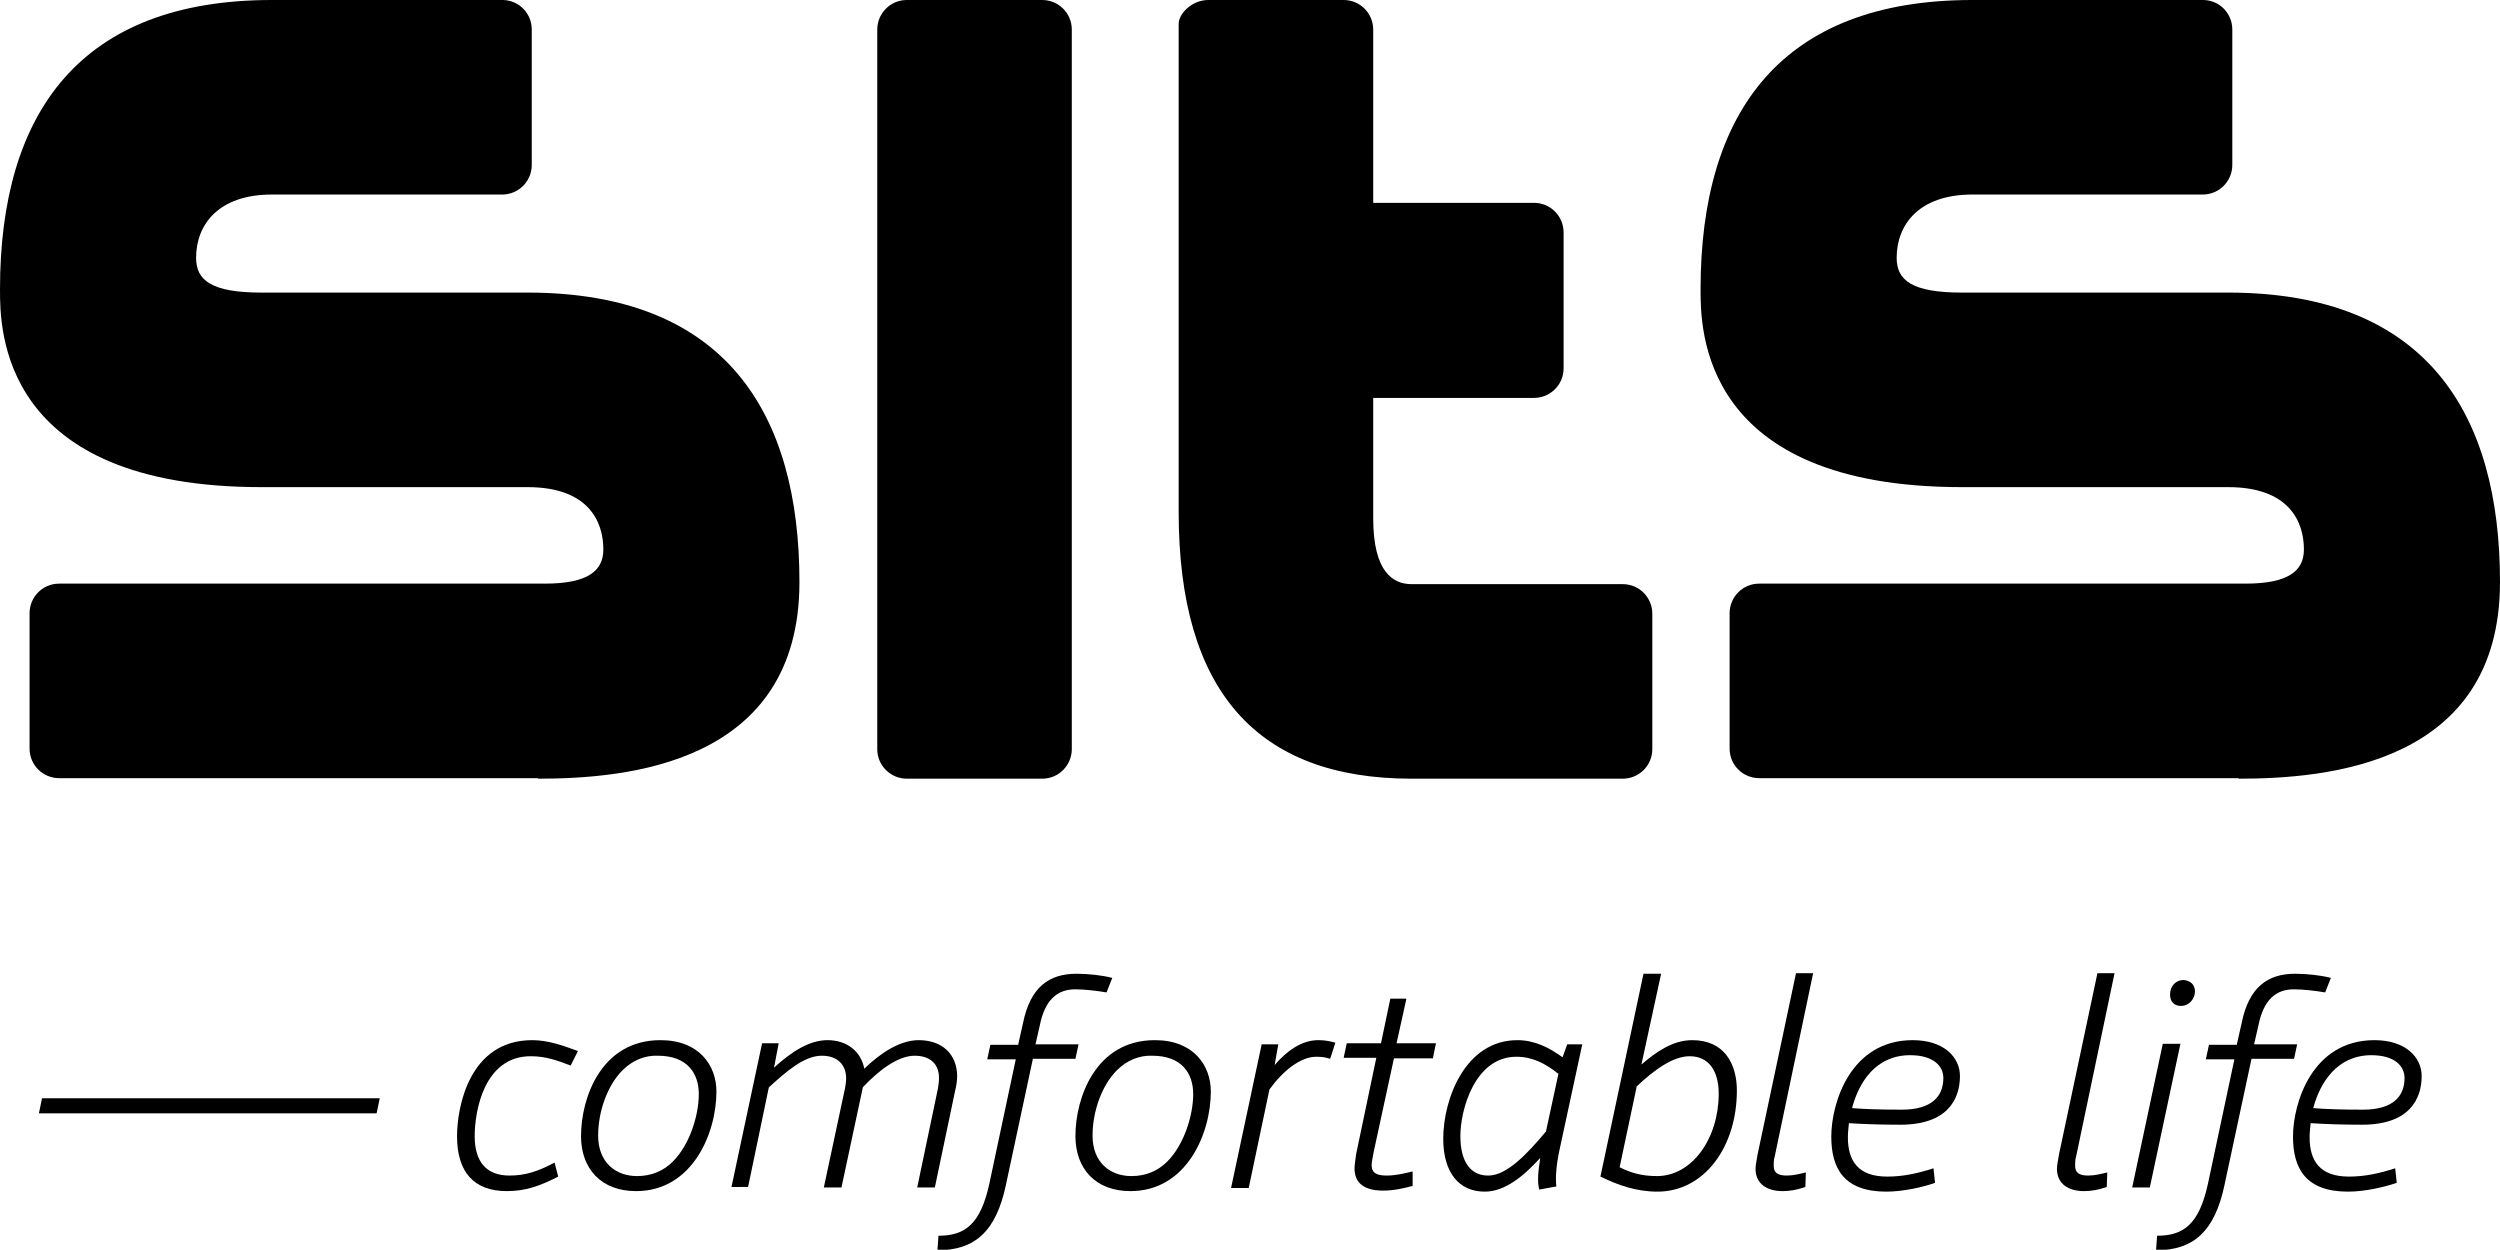
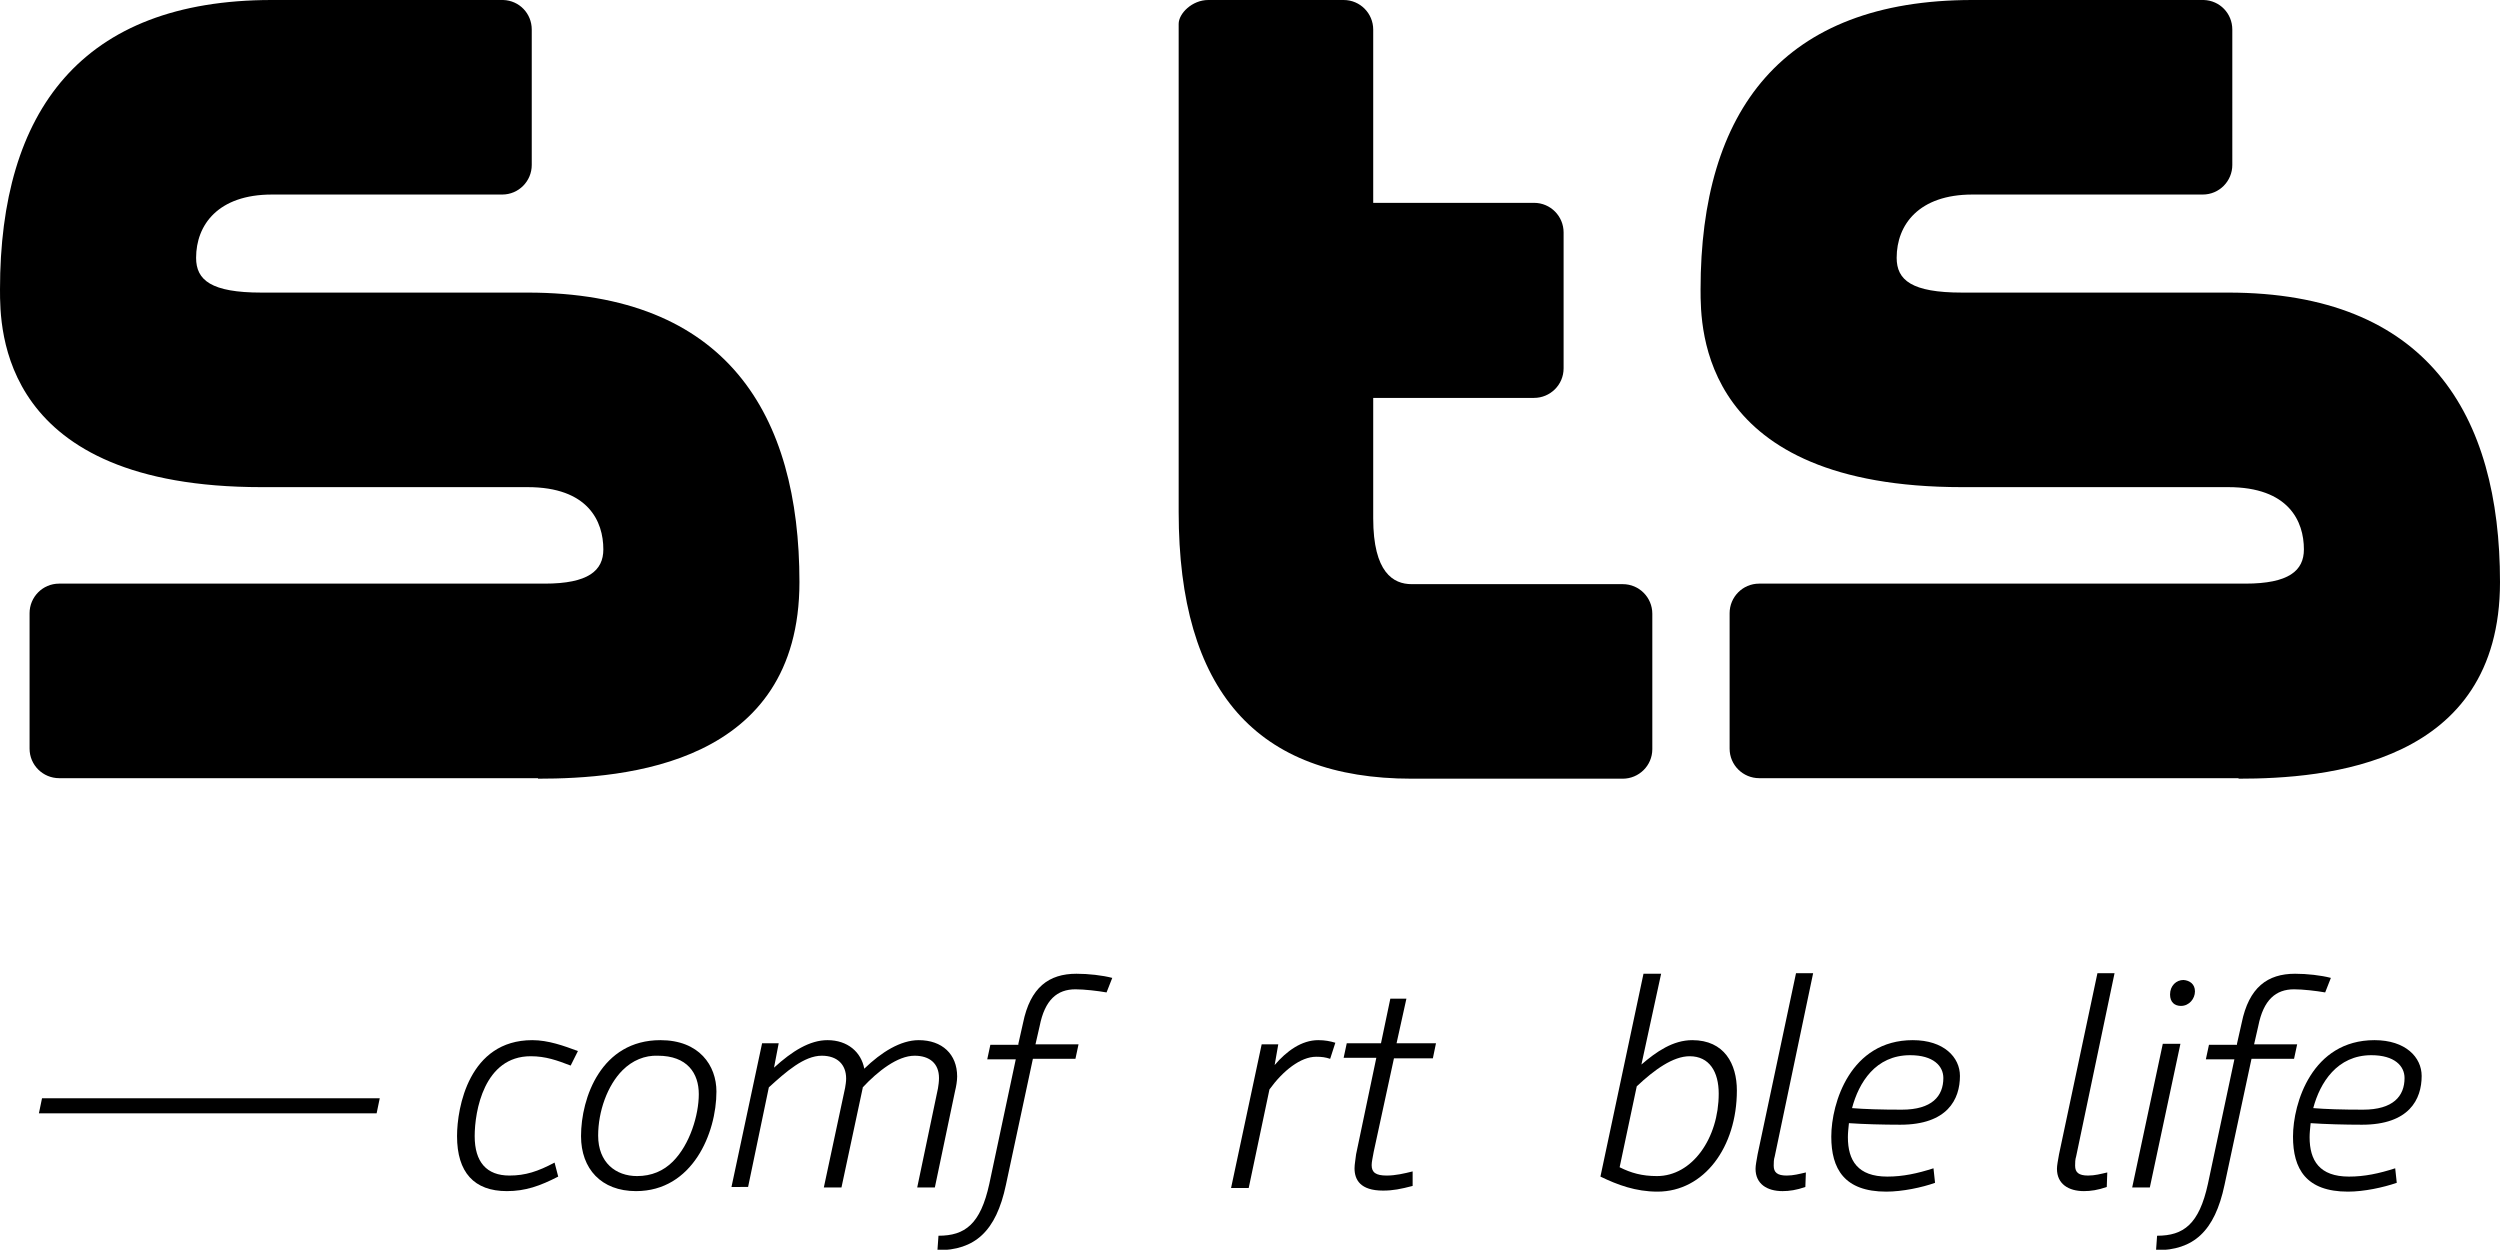
<svg xmlns="http://www.w3.org/2000/svg" version="1.1" id="Lager_1" x="0px" y="0px" viewBox="0 0 481.9 240.9" style="enable-background:new 0 0 481.9 240.9;" xml:space="preserve">
  <path d="M103.7,150.1c16.9,0,50.4-2.7,50.4-37.9c0-32.3-14-55.8-52.4-55.8H50.4c-9.7,0-12.6-2.4-12.6-6.7c0-6.4,4.3-12.2,14.6-12.2  h44.4c3.2,0,5.7-2.6,5.7-5.7V5.7c0-3.1-2.4-5.6-5.5-5.7c-0.1,0-44.6,0-44.6,0C15.7,0,0,21.4,0,55.8c0,7.6,0,38.1,50.4,38.1h51.3  c11.7,0,14.6,6.6,14.6,12c0,4.1-2.9,6.6-11.3,6.6H11.4c-3.2,0-5.7,2.6-5.7,5.7v26.1c0,3.2,2.6,5.7,5.7,5.7H103.7z" />
-   <path d="M169.1,144.4c0,3.2,2.6,5.7,5.7,5.7h26.1c3.2,0,5.7-2.6,5.7-5.7V5.7c0-3.2-2.6-5.7-5.7-5.7h-26.1c-3.2,0-5.7,2.6-5.7,5.7  V144.4z" />
  <path d="M272.1,150.1c-29.8,0-44.9-16.9-44.9-51.4V4.6c0-2,2.6-4.6,5.7-4.6H259c3.2,0,5.7,2.6,5.7,5.7v33.4l31,0  c3.2,0,5.7,2.6,5.7,5.7V71c0,3.2-2.6,5.7-5.7,5.7l-31,0v23.2c0,10.5,3.9,12.7,7.4,12.7h40.7c3.2,0,5.7,2.6,5.7,5.7v26.1  c0,3.2-2.6,5.7-5.7,5.7H272.1z" />
  <path d="M431.5,150.1c16.9,0,50.4-2.7,50.4-37.9c0-32.3-14-55.8-52.4-55.8h-51.3c-9.7,0-12.6-2.4-12.6-6.7c0-6.4,4.3-12.2,14.6-12.2  h44.4c3.2,0,5.7-2.6,5.7-5.7V5.7c0-3.1-2.4-5.6-5.5-5.7c-0.1,0-44.6,0-44.6,0c-36.6,0-52.4,21.3-52.4,55.8c0,7.6,0,38.1,50.4,38.1  h51.3c11.7,0,14.6,6.6,14.6,12c0,4.1-2.9,6.6-11.3,6.6h-93.7c-3.2,0-5.7,2.6-5.7,5.7v26.1c0,3.2,2.6,5.7,5.7,5.7H431.5z" />
  <path d="M110,205.4c-2.6-1-4.8-1.8-7.7-1.8c-9,0-10.8,10.6-10.8,15.4c0,5,2.3,7.6,6.7,7.6c3.1,0,5.5-0.8,8.7-2.5l0.7,2.7  c-3.5,1.8-6.3,2.8-9.9,2.8c-6.3,0-9.6-3.6-9.6-10.6c0-5.5,2.3-18.5,14.5-18.5c3.1,0,6.1,1.1,8.8,2.1L110,205.4z" />
  <path d="M138.1,210.4c0,8-4.6,19.2-15.5,19.2c-6.7,0-10.6-4.3-10.6-10.6c0-7.4,3.9-18.5,15.3-18.5  C134.8,200.5,138.1,205.4,138.1,210.4 M120,206.3c-2.9,2.9-4.7,7.9-4.7,12.6c0,5.2,3.4,7.8,7.5,7.8c2.8,0,5.1-1,6.9-2.8  c3.3-3.3,5-9,5-13c0-4-2.2-7.4-7.9-7.4C124.3,203.4,121.9,204.4,120,206.3z" />
  <path d="M149.2,205.8c3.5-3.2,6.9-5.3,10.3-5.3c3.9,0,6.5,2.3,7.1,5.5c3.3-3.2,7-5.5,10.5-5.5c4.5,0,7.4,2.7,7.4,7  c0,0.9-0.2,2-0.4,2.8l-3.9,18.6h-3.4l4-19.1c0.1-0.6,0.2-1.3,0.2-2c0-2.8-1.8-4.3-4.7-4.3c-3.3,0-7.1,3-10,6.1v0.1l-4.1,19.2h-3.4  l4.1-19.2c0.1-0.6,0.2-1.2,0.2-1.8c0-2.7-1.7-4.4-4.7-4.4c-3.4,0-6.9,3.1-10.2,6.1l-4,19.2H141l5.9-27.7h3.2L149.2,205.8z" />
  <path d="M196.3,201.2l0.9-4c1.4-6.9,5-9.5,10.3-9.5c2.3,0,5,0.3,6.9,0.8l-1.1,2.8c-1.7-0.3-4.3-0.6-6-0.6c-3.5,0-5.9,2-6.9,7.1  l-0.8,3.5h8.3l-0.6,2.8h-8.2l-5.2,24.3c-1.9,9-6,12.6-13.2,12.6l0.2-2.8c5.1,0,8.1-2.2,9.8-10l5.1-24h-5.5l0.6-2.8H196.3z" />
-   <path d="M233.4,210.4c0,8-4.6,19.2-15.5,19.2c-6.7,0-10.6-4.3-10.6-10.6c0-7.4,3.9-18.5,15.3-18.5  C230.1,200.5,233.4,205.4,233.4,210.4 M215.3,206.3c-2.9,2.9-4.7,7.9-4.7,12.6c0,5.2,3.4,7.8,7.5,7.8c2.8,0,5.1-1,6.9-2.8  c3.3-3.3,5-9,5-13c0-4-2.2-7.4-7.9-7.4C219.6,203.4,217.2,204.4,215.3,206.3z" />
  <path d="M256.4,204.1c-0.9-0.3-1.6-0.4-2.7-0.4c-3,0-6.4,2.7-9,6.3l-4,19h-3.4l5.9-27.7h3.2l-0.7,4c2.3-2.7,5.2-4.8,8.4-4.8  c1.3,0,2.3,0.2,3.3,0.5L256.4,204.1z" />
  <path d="M276.2,204h-7.5l-3.9,18c-0.2,1.2-0.4,1.9-0.4,2.6c0,1.4,0.8,2,2.9,2c1.7,0,3.4-0.4,5-0.8v2.8c-2.3,0.6-3.8,0.9-5.7,0.9  c-4.4,0-5.5-2.1-5.5-4.3c0-0.8,0.2-1.7,0.3-2.7l3.9-18.6H259l0.6-2.8h6.6l1.8-8.6h3.1l-1.9,8.6h7.6L276.2,204z" />
-   <path d="M300.6,221.7c-0.6,2.8-0.8,5.2-0.6,7l-3.3,0.6c-0.4-1.5-0.2-3.6,0.2-6.1c-3.2,3.5-6.8,6.5-10.7,6.5c-5,0-8-3.7-8-10.2  c0-7.6,4.2-19,14.3-19c3.4,0,6.2,1.5,8.7,3.3l0.9-2.5h2.9L300.6,221.7z M298,218.1l2.4-11.1c-2.5-2-5-3.3-8.1-3.3  c-8,0-10.8,10.2-10.8,15.3c0,5.1,2.1,7.6,5.3,7.6C290.4,226.7,294.5,222.3,298,218.1z" />
  <path d="M316.4,205.2c2.9-2.5,6.1-4.7,9.8-4.7c6.2,0,8.6,4.6,8.6,9.7c0,10.9-6.3,19.5-15.3,19.5c-4.2,0-7.7-1.3-11-2.9l8.3-39.1h3.4  L316.4,205.2z M315.5,209.4l-3.3,15.6c2.2,1.1,4.3,1.7,7.2,1.7c6.8,0,11.9-7.3,11.9-15.9c0-4.2-1.8-7.2-5.6-7.2  C322.5,203.6,318.9,206.2,315.5,209.4z" />
  <path d="M342.1,222.9c-0.2,0.6-0.2,1.3-0.2,1.8c0,1.3,0.7,1.9,2.5,1.9c1.3,0,2.4-0.3,3.7-0.6l-0.1,2.8c-1.7,0.6-3.1,0.8-4.4,0.8  c-3,0-5.2-1.4-5.2-4.3c0-0.7,0.2-1.6,0.4-2.8l7.4-34.9h3.3L342.1,222.9z" />
  <path d="M373,228c-2.5,0.9-6.3,1.7-9.4,1.7c-8.1,0-10.6-4.4-10.6-10.6c0-6.5,3.7-18.6,15.7-18.6c6,0,9.1,3.3,9.1,6.9  c0,4.5-2.4,9.4-11.5,9.4c-3.3,0-7.1-0.1-9.9-0.3c-0.1,1-0.2,1.9-0.2,2.7c0,4.5,1.9,7.6,7.6,7.6c3,0,5.8-0.6,8.9-1.6L373,228z   M357,213.6c2.4,0.2,5.5,0.3,9.6,0.3c5.8,0,8-2.6,8-6.1c0-2.3-1.9-4.4-6.4-4.4C361.5,203.4,358.3,208.7,357,213.6z" />
  <path d="M400.2,222.9c-0.2,0.6-0.2,1.3-0.2,1.8c0,1.3,0.7,1.9,2.5,1.9c1.3,0,2.4-0.3,3.7-0.6l-0.1,2.8c-1.7,0.6-3.1,0.8-4.4,0.8  c-3,0-5.2-1.4-5.2-4.3c0-0.7,0.2-1.6,0.4-2.8l7.4-34.9h3.3L400.2,222.9z" />
  <path d="M414.4,228.9H411l5.9-27.7h3.4L414.4,228.9z M423.1,191.1c0,1.4-1.1,2.8-2.7,2.8c-1.2,0-2.1-0.7-2.1-2.2  c0-1.7,1.2-2.8,2.6-2.8C422.1,189,423.1,189.7,423.1,191.1z" />
  <path d="M431.2,201.2l0.9-4c1.4-6.9,5-9.5,10.3-9.5c2.3,0,5,0.3,6.9,0.8l-1.1,2.8c-1.7-0.3-4.3-0.6-6-0.6c-3.5,0-5.9,2-6.9,7.1  l-0.8,3.5h8.3l-0.6,2.8H434l-5.2,24.3c-1.9,9-6,12.6-13.2,12.6l0.2-2.8c5.1,0,8.1-2.2,9.8-10l5.1-24h-5.5l0.6-2.8H431.2z" />
  <path d="M462,228c-2.6,0.9-6.3,1.7-9.4,1.7c-8.1,0-10.6-4.4-10.6-10.6c0-6.5,3.7-18.6,15.7-18.6c6,0,9.1,3.3,9.1,6.9  c0,4.5-2.4,9.4-11.5,9.4c-3.3,0-7.1-0.1-9.9-0.3c-0.1,1-0.2,1.9-0.2,2.7c0,4.5,1.9,7.6,7.6,7.6c3,0,5.8-0.6,8.9-1.6L462,228z   M445.9,213.6c2.4,0.2,5.5,0.3,9.6,0.3c5.8,0,8-2.6,8-6.1c0-2.3-1.9-4.4-6.4-4.4C450.5,203.4,447.2,208.7,445.9,213.6z" />
  <polygon points="72.6,214.6 7.5,214.6 8.1,211.7 73.2,211.7 " />
</svg>